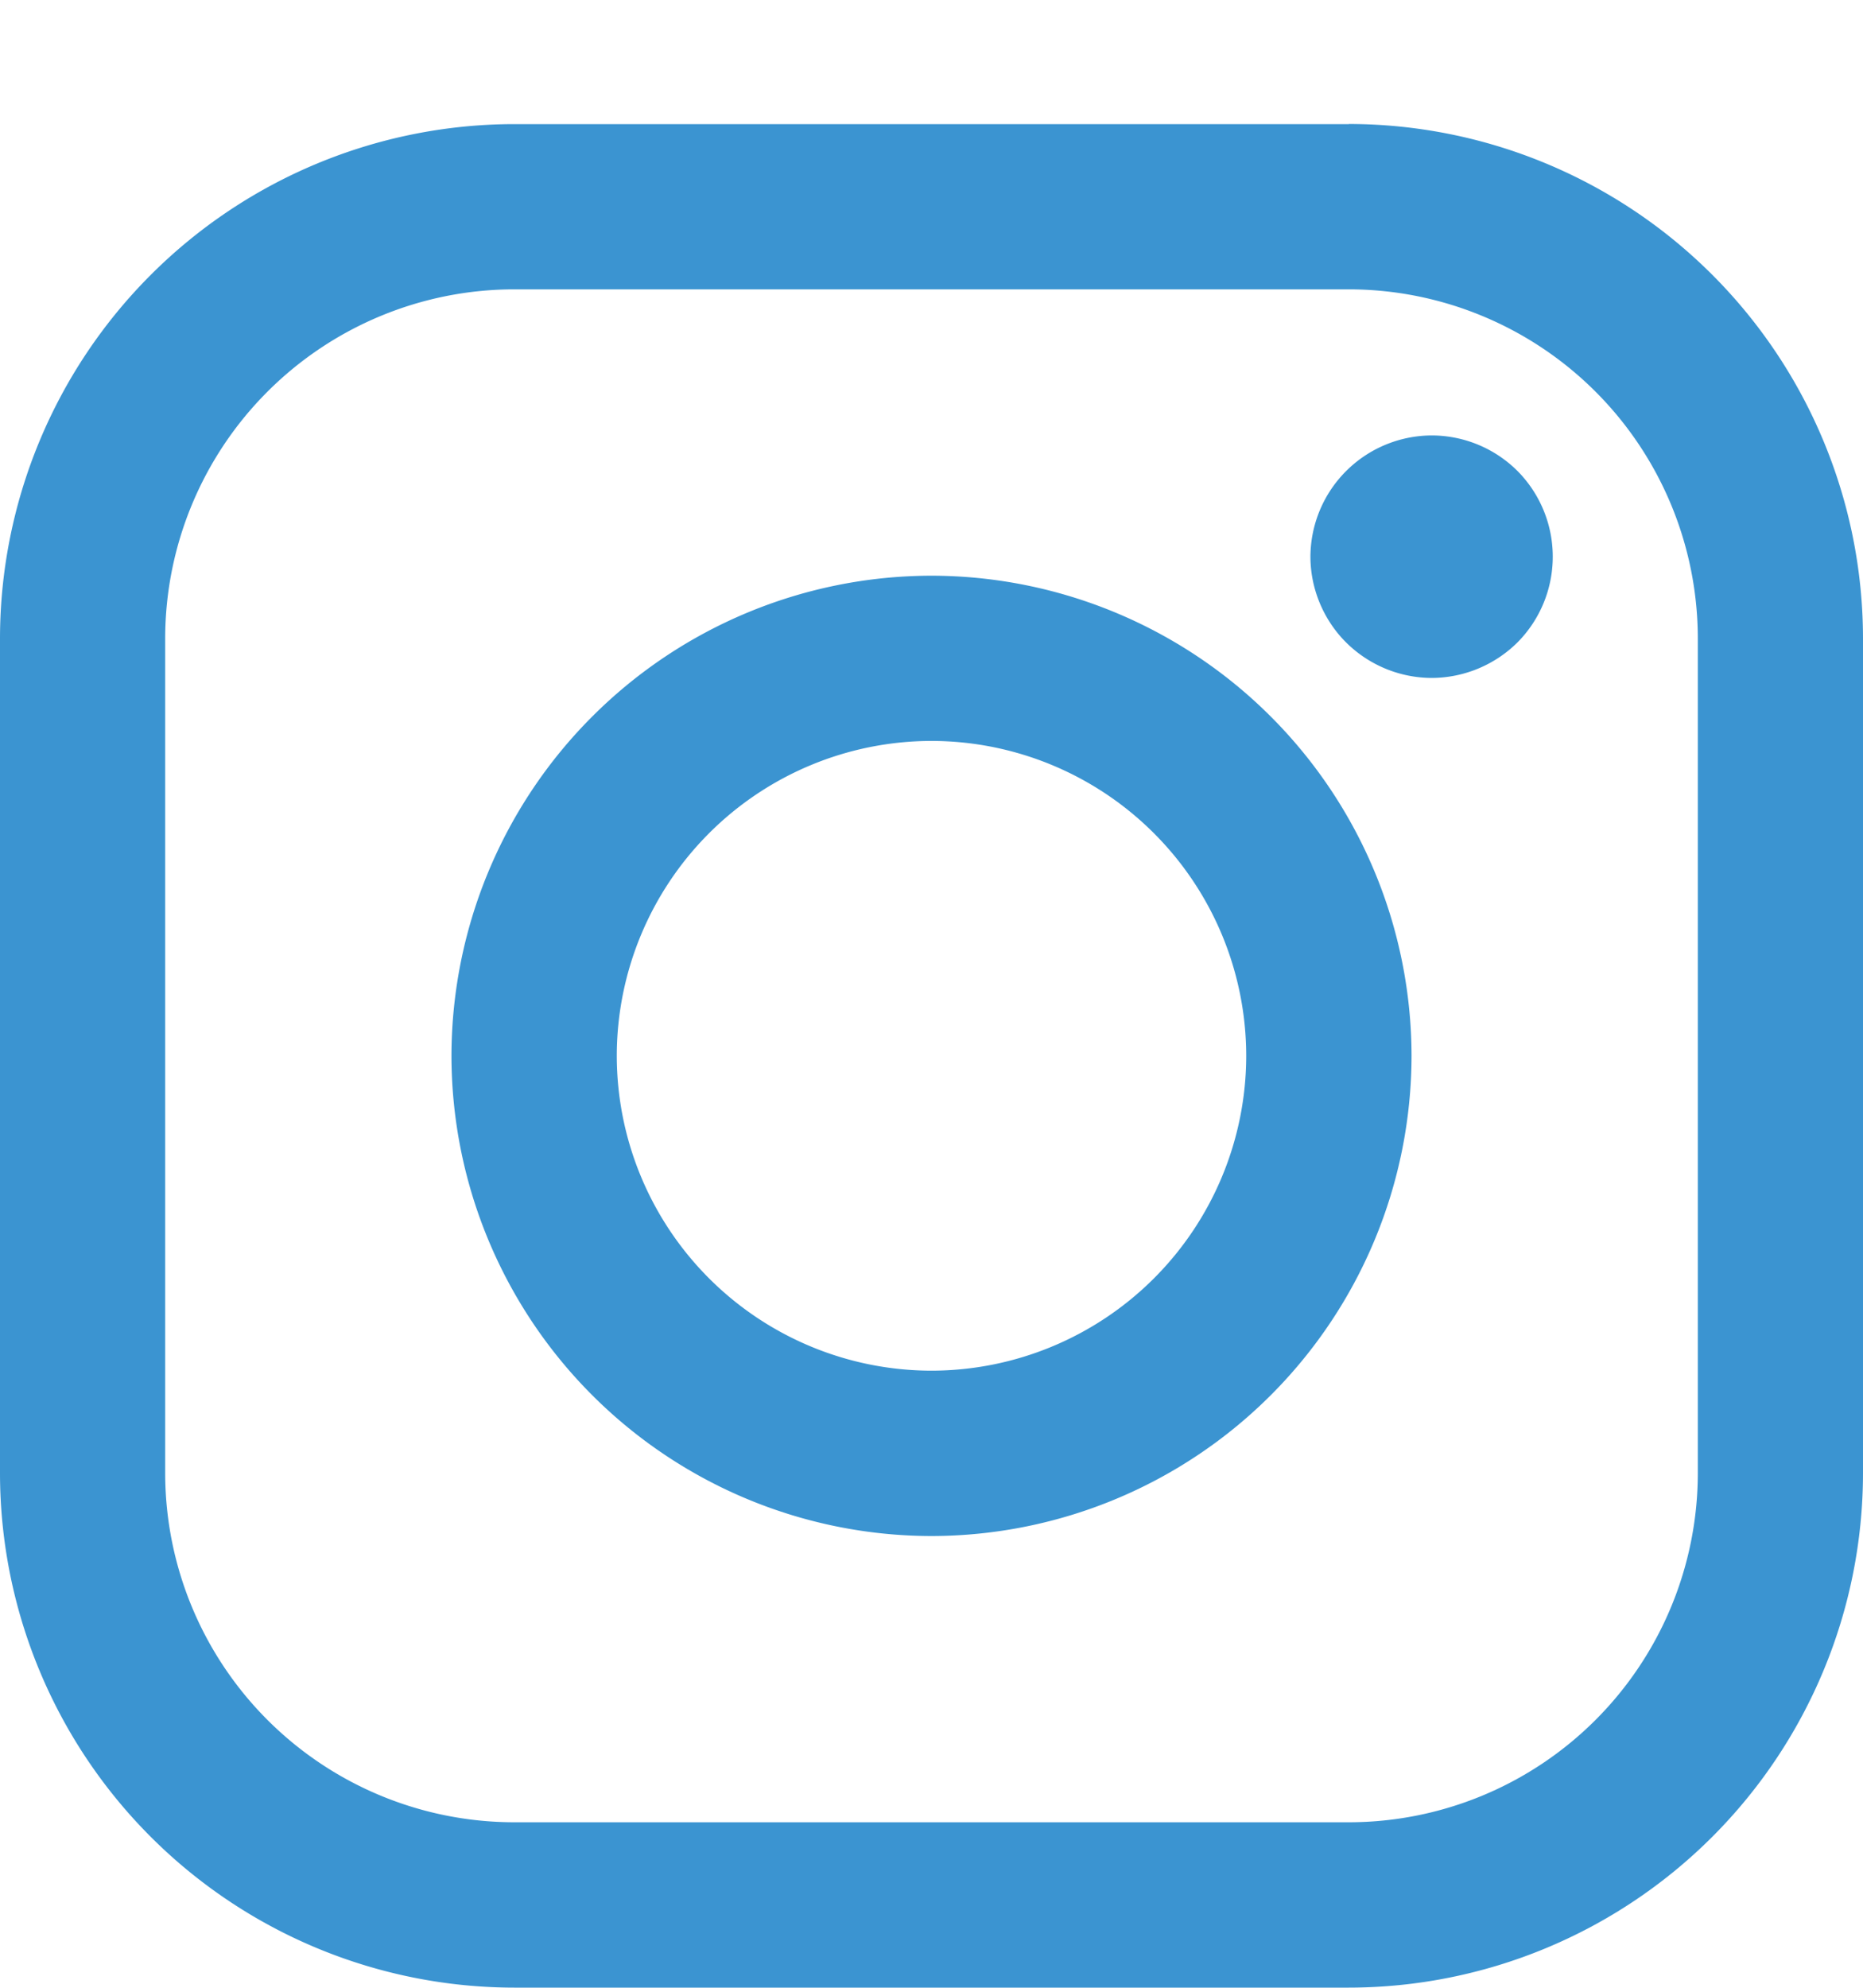
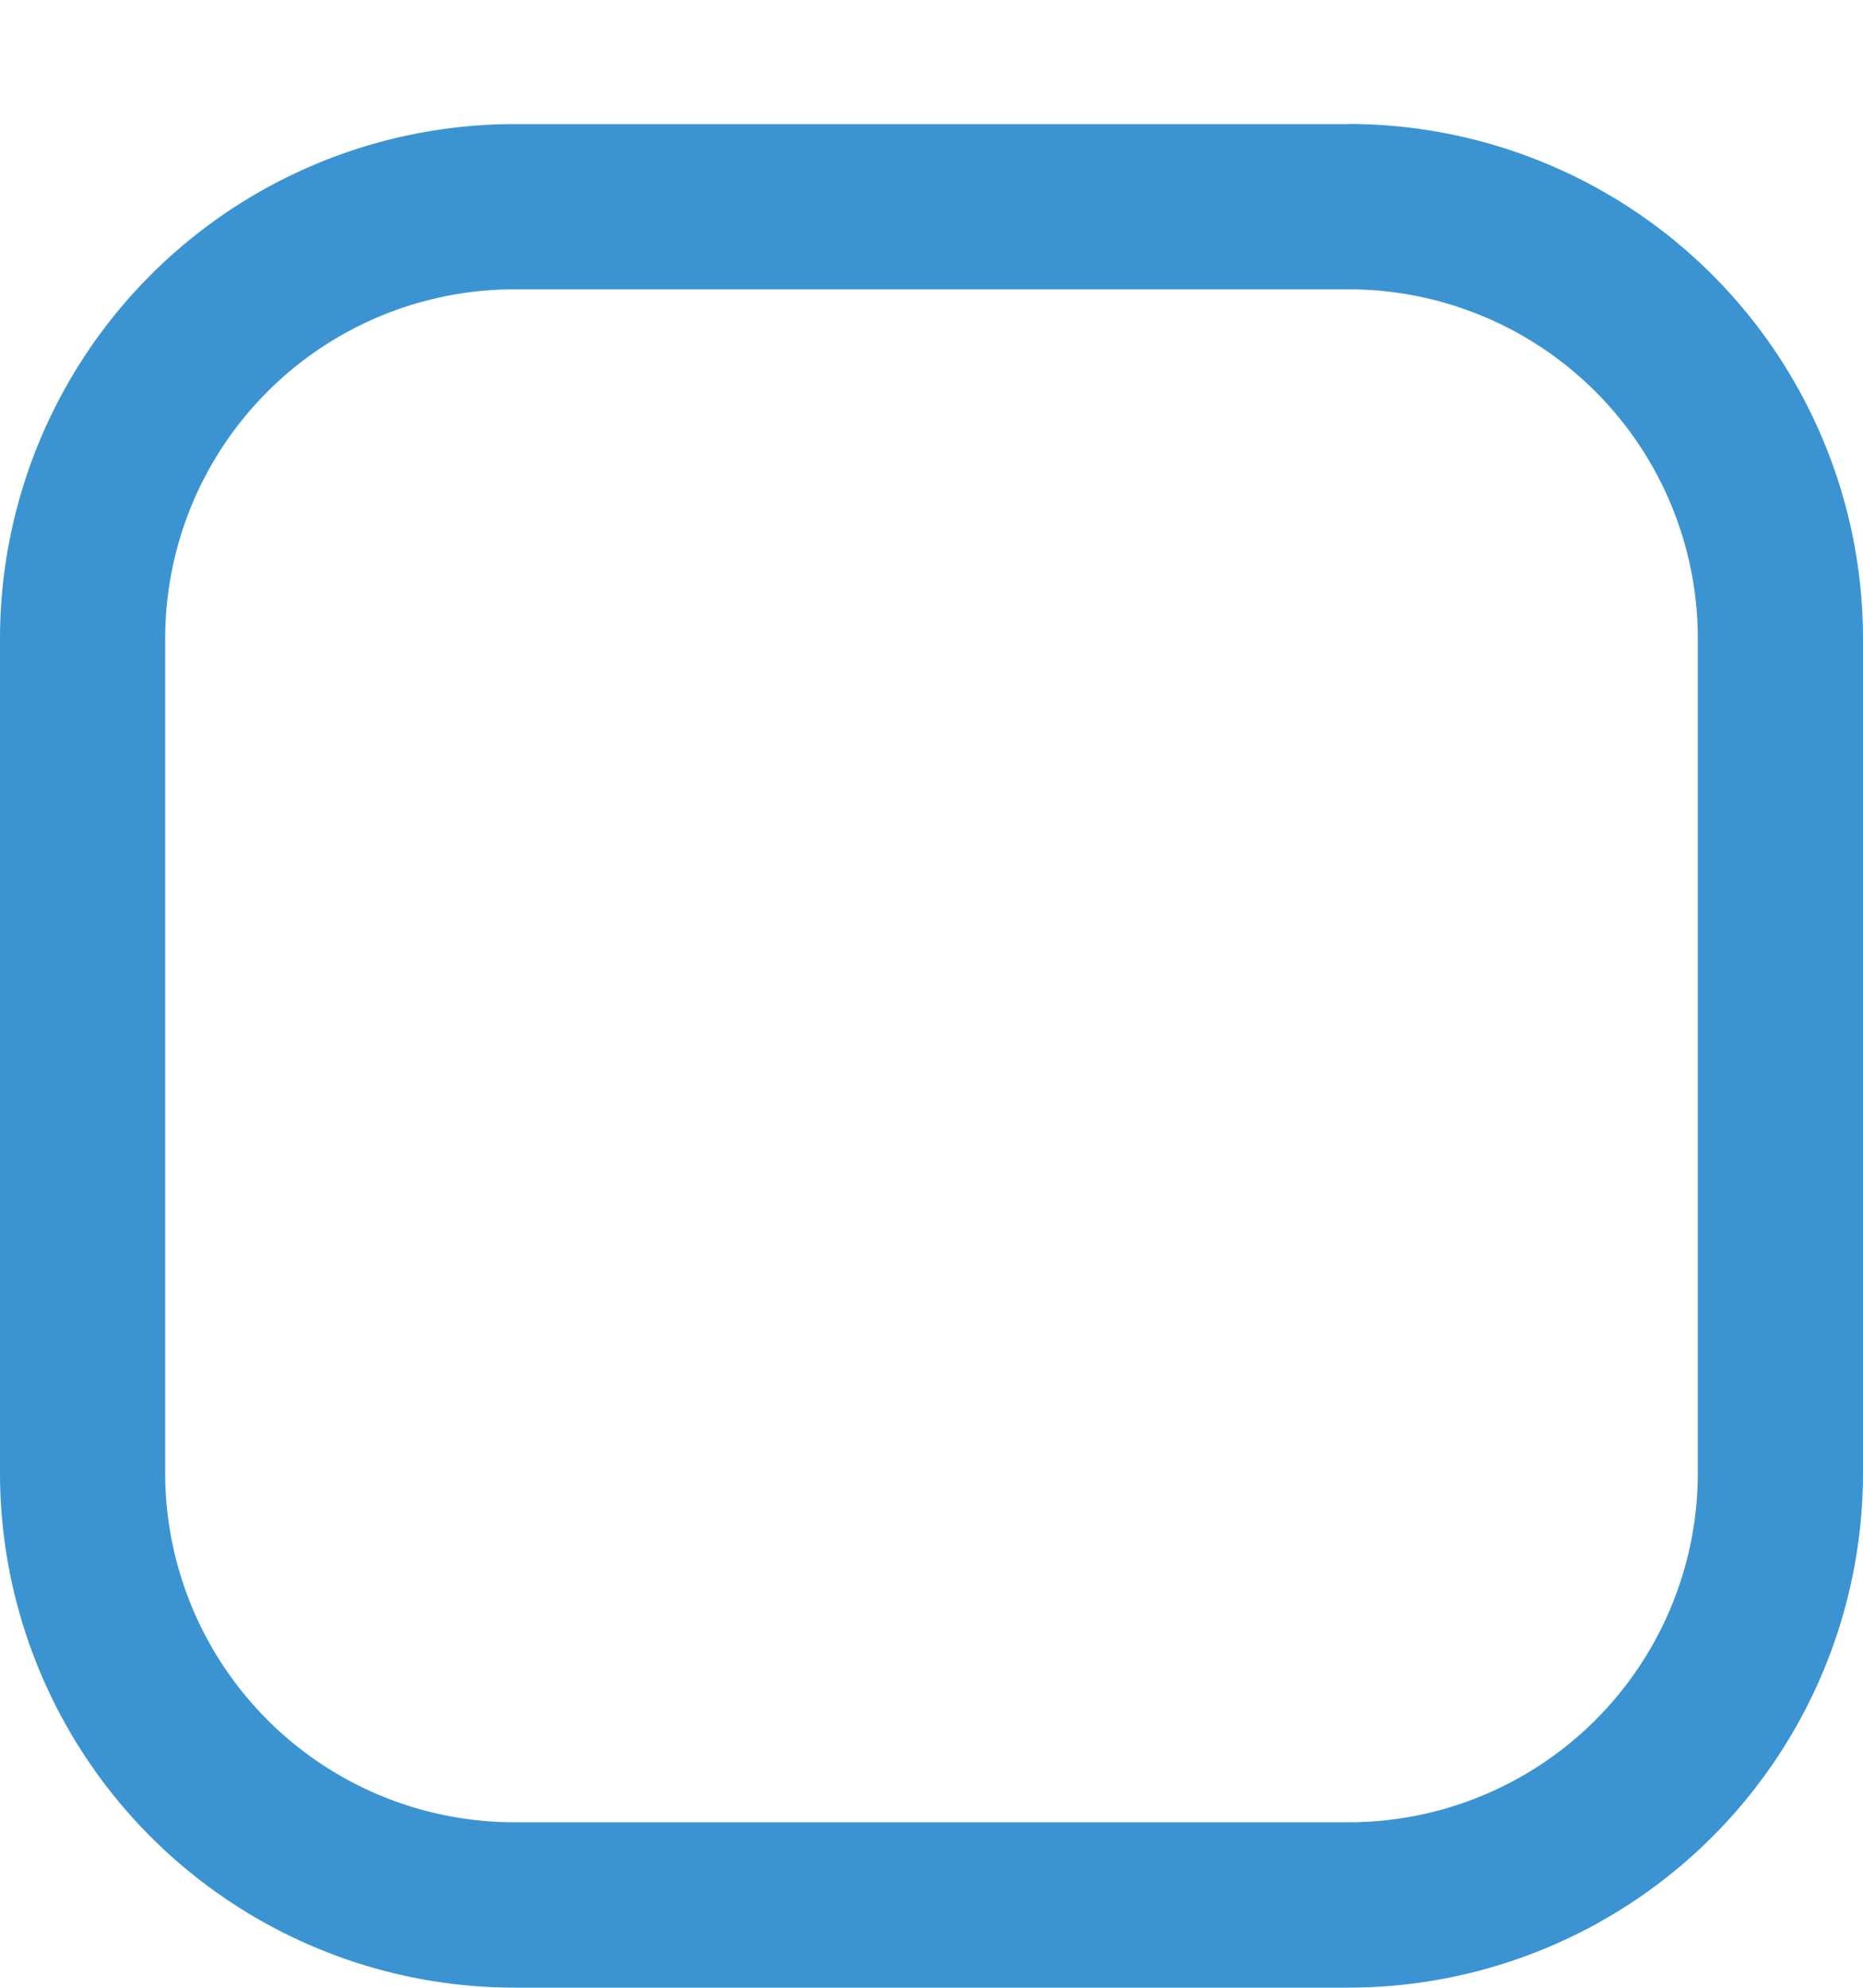
<svg xmlns="http://www.w3.org/2000/svg" width="15" height="16" viewBox="0 0 15 16" fill="none">
  <path d="M10.86.999H4.14A4.144 4.144 0 0 0 0 5.138v6.721a4.144 4.144 0 0 0 4.14 4.14h6.72a4.144 4.144 0 0 0 4.14-4.14V5.138a4.144 4.144 0 0 0-4.14-4.14zm2.81 10.86a2.812 2.812 0 0 1-2.81 2.809H4.14a2.812 2.812 0 0 1-2.81-2.809V5.138a2.812 2.812 0 0 1 2.81-2.809h6.72a2.812 2.812 0 0 1 2.81 2.809v6.721z" fill="#3B94D1" />
-   <path d="M7.5 4.634a3.87 3.87 0 0 0-3.865 3.865A3.87 3.87 0 0 0 7.5 12.364a3.87 3.87 0 0 0 3.865-3.865A3.87 3.87 0 0 0 7.5 4.634zm0 6.399a2.537 2.537 0 0 1-2.534-2.534A2.537 2.537 0 0 1 7.5 5.964 2.537 2.537 0 0 1 10.034 8.5 2.537 2.537 0 0 1 7.5 11.033zM11.527 3.505a.98.98 0 0 0-.976.976c0 .257.105.509.287.69a.983.983 0 0 0 .69.286.986.986 0 0 0 .69-.286.98.98 0 0 0 0-1.38.98.98 0 0 0-.69-.286z" fill="#3B94D1" />
</svg>